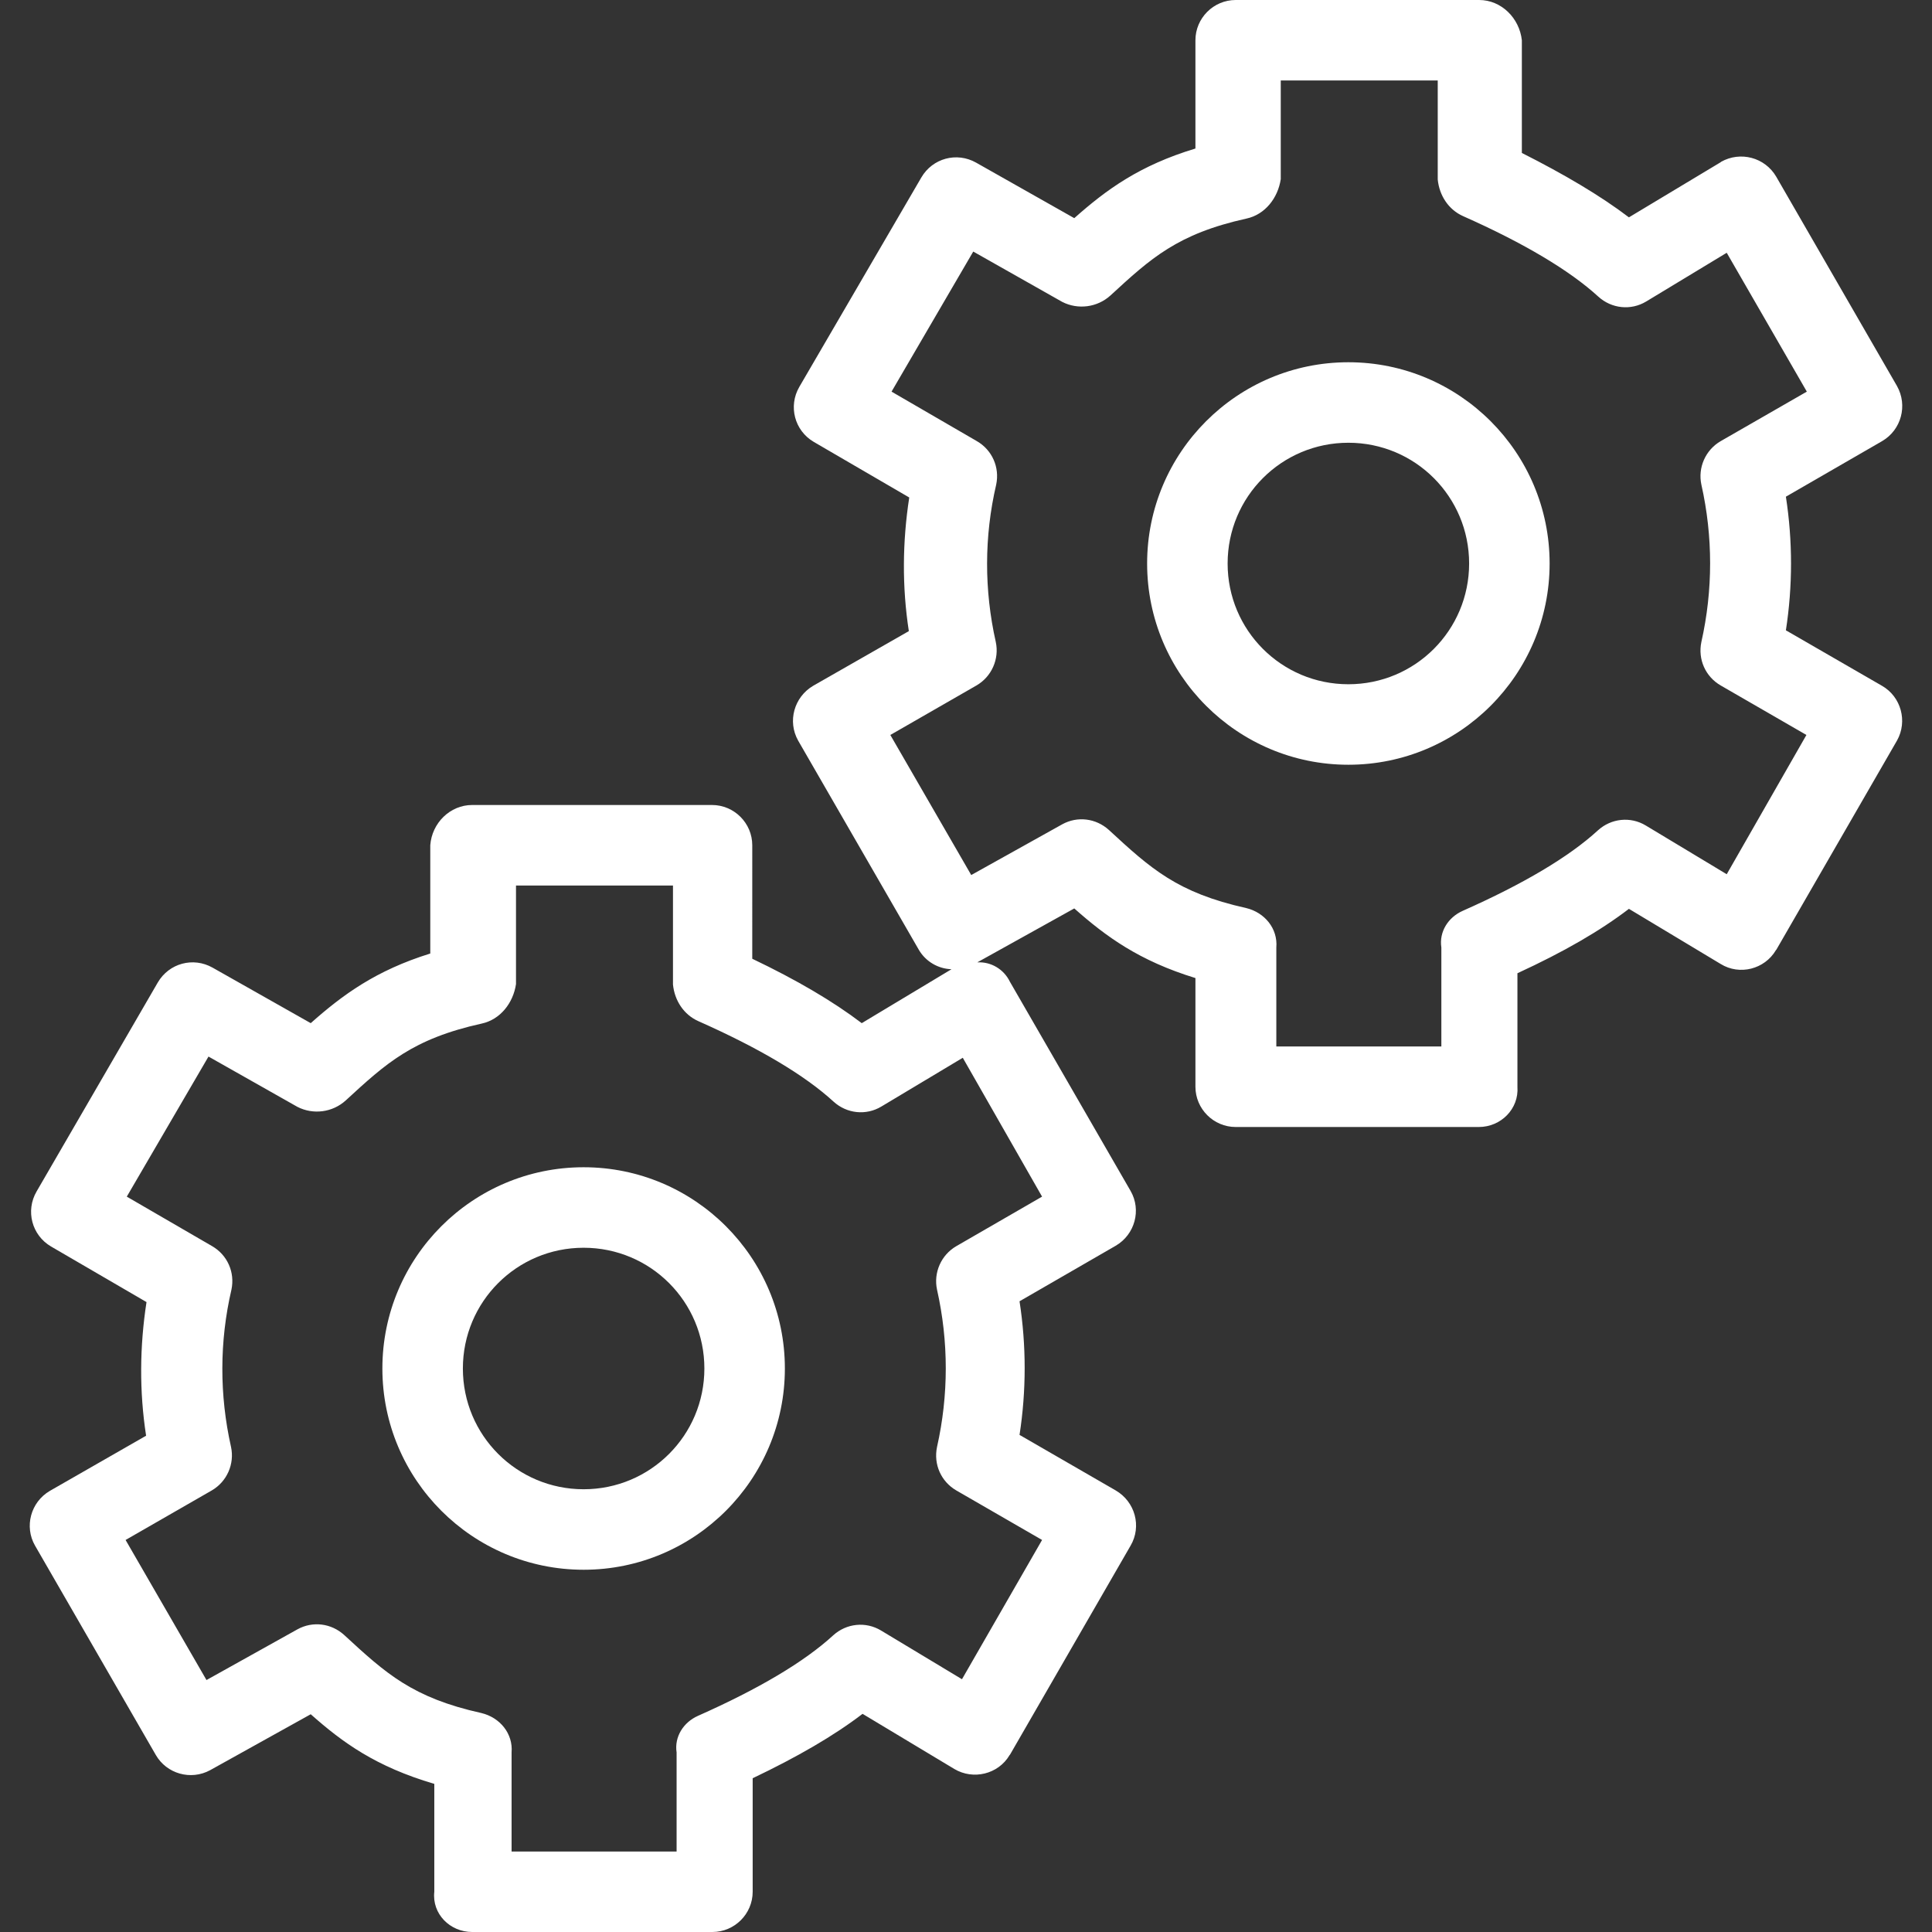
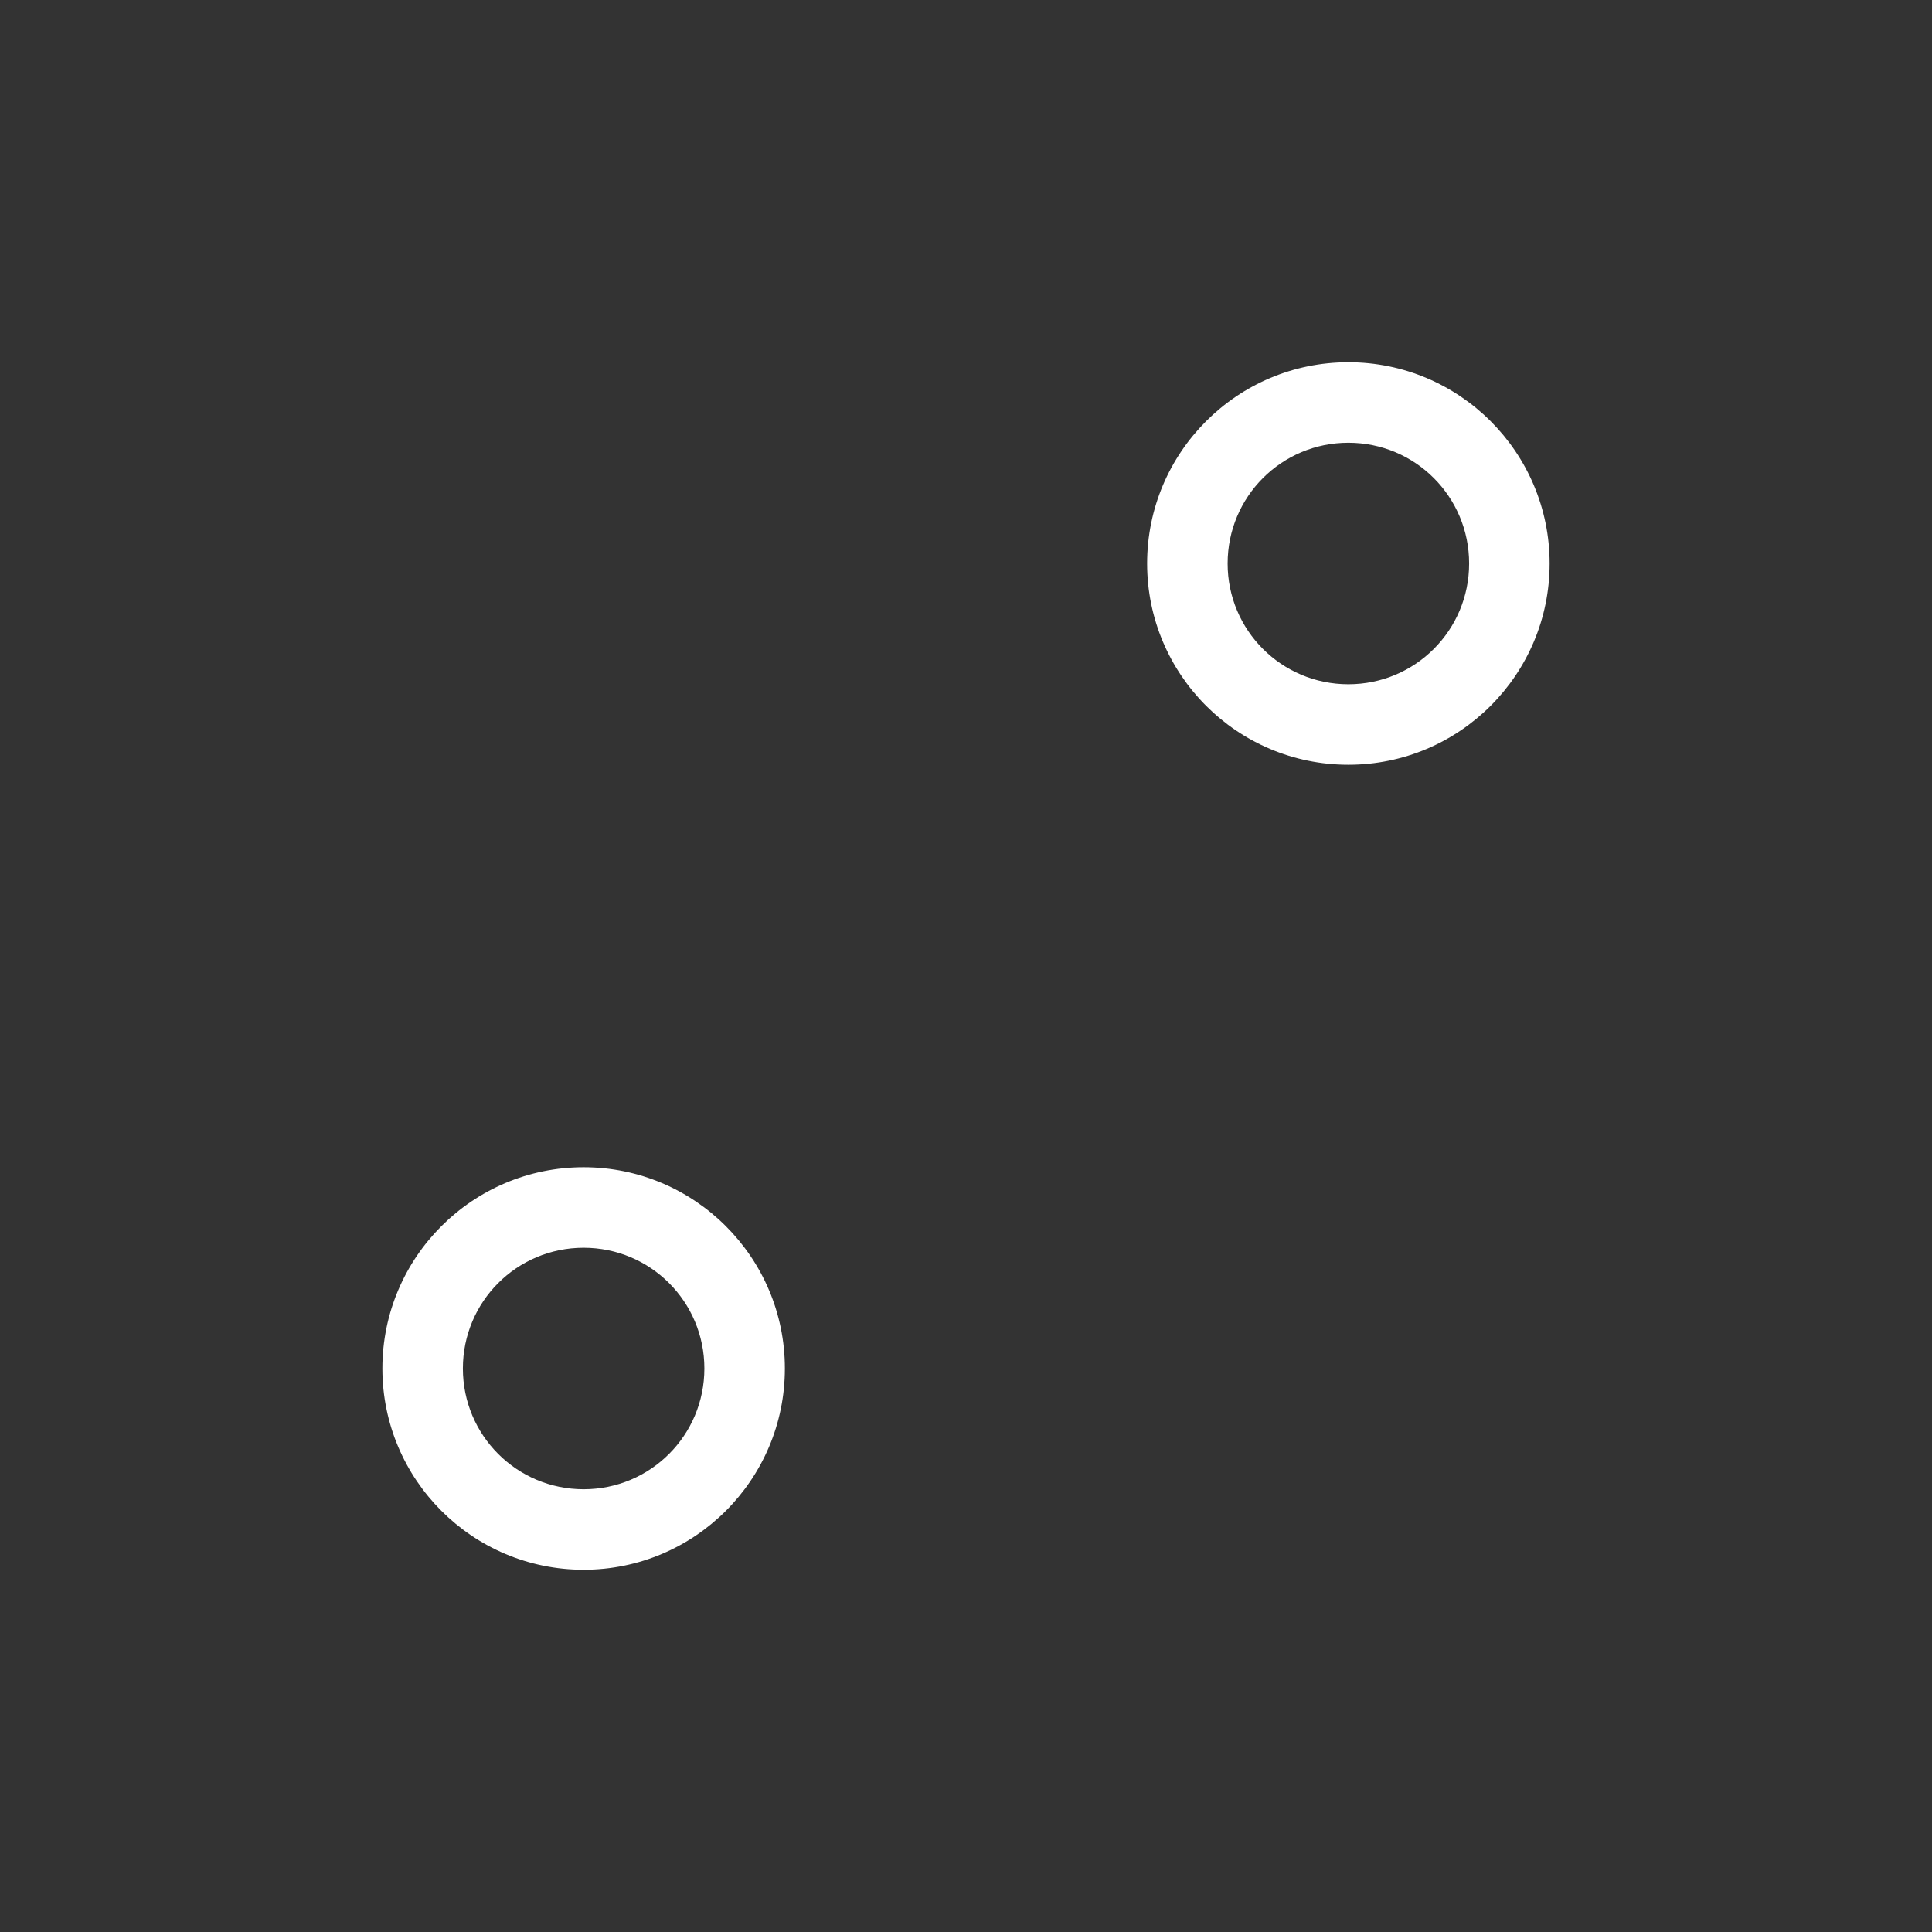
<svg xmlns="http://www.w3.org/2000/svg" xmlns:ns1="http://sodipodi.sourceforge.net/DTD/sodipodi-0.dtd" xmlns:ns2="http://www.inkscape.org/namespaces/inkscape" fill="#000000" height="800px" width="800px" version="1.1" id="Layer_1" viewBox="0 0 512 512" xml:space="preserve" ns1:docname="gear_logo.svg" ns2:version="1.4.2 (ebf0e940d0, 2025-05-08)">
  <rect x="0" y="0" width="512" height="512" fill="#333333" stroke="none" />
  <defs id="defs5" />
  <ns1:namedview id="namedview5" pagecolor="#505050" bordercolor="#ffffff" borderopacity="1" ns2:showpageshadow="0" ns2:pageopacity="0" ns2:pagecheckerboard="1" ns2:deskcolor="#505050" ns2:zoom="1.04875" ns2:cx="348.51013" ns2:cy="444.81526" ns2:window-width="1920" ns2:window-height="1048" ns2:window-x="0" ns2:window-y="0" ns2:window-maximized="1" ns2:current-layer="g3" />
  <g id="g5">
    <g id="g4">
      <g id="g3">
-         <path d="M498.773,181.76l-25.493-14.72c1.813-11.733,1.813-23.68,0-35.413l25.493-14.72c5.12-2.987,6.827-9.493,3.947-14.613     l-32-55.467c-2.987-5.12-9.493-6.827-14.613-3.947L456,42.987L431.68,57.6c-7.573-5.76-17.173-11.413-28.373-17.067V10.667     C402.667,4.8,397.867,0,392,0h-64.533C321.6,0,316.8,4.8,316.8,10.667V39.36c-14.827,4.48-23.573,10.88-32.107,18.453     l-26.027-14.72c-5.12-2.88-11.52-1.173-14.507,3.947l-32.32,55.467c-2.987,5.12-1.28,11.627,3.84,14.613l25.28,14.72     c-1.813,11.733-1.92,23.68-0.107,35.413l-25.387,14.507c-5.013,2.987-6.827,9.387-3.947,14.507l32,55.467     c1.813,3.093,5.12,5.013,8.64,5.12l-23.787,14.293c-7.573-5.76-17.173-11.413-29.013-17.067V224     c0-5.867-4.8-10.667-10.667-10.667H125.12c-5.867,0-10.667,4.8-11.093,10.667v28.693c-14.4,4.48-23.147,10.88-31.68,18.453     l-26.027-14.72c-5.12-2.88-11.52-1.173-14.507,3.947l-32.107,55.36c-2.987,5.12-1.28,11.627,3.84,14.613l25.28,14.72     c-1.813,11.733-1.92,23.68-0.107,35.413l-25.493,14.613C8.107,398.08,6.4,404.587,9.28,409.6l32,55.467     c2.88,5.013,9.28,6.827,14.4,4.053l26.667-14.827c8.427,7.467,17.173,13.867,32.747,18.453v28.587     C114.453,507.2,119.253,512,125.12,512h63.68c5.867,0,10.667-4.8,10.667-10.667v-30.08c11.84-5.653,21.44-11.2,29.12-17.067     l24.32,14.613c5.013,2.987,11.627,1.387,14.613-3.627c0,0,0-0.107,0.107-0.107l32-55.467c2.987-5.12,1.173-11.627-3.947-14.613     l-25.493-14.72c1.813-11.733,1.813-23.68,0-35.413l25.493-14.72c5.12-2.987,6.827-9.493,3.947-14.507l-32-55.467     c-1.6-3.307-5.013-5.333-8.64-5.12l25.707-14.293c8.427,7.467,17.173,13.867,32.107,18.453V288c0,5.867,4.8,10.667,10.667,10.667     h64.427c5.867,0,10.667-4.8,10.24-10.667v-30.08c12.267-5.653,21.867-11.2,29.547-17.067L456,255.467     c5.013,3.093,11.627,1.387,14.613-3.627c0,0,0-0.107,0.107-0.107l32-55.467C505.6,191.147,503.787,184.64,498.773,181.76z      M276.16,317.12l-22.72,13.12c-4.053,2.347-6.08,7.04-5.12,11.52c3.093,13.76,3.093,27.947,0,41.707     c-0.96,4.587,1.067,9.173,5.12,11.52l22.72,13.12l-21.227,36.907l-21.44-12.907c-4.053-2.453-9.173-1.92-12.693,1.28     c-7.68,7.04-19.733,14.187-35.84,21.333c-3.84,1.707-6.293,5.547-5.653,9.707v26.24h-43.733v-26.24     c0.427-5.013-3.093-9.28-8-10.453c-18.24-4.053-25.28-10.453-36.373-20.693c-3.413-3.093-8.32-3.733-12.373-1.493l-24.107,13.44     l-21.44-37.12l22.827-13.12c4.053-2.347,6.08-7.04,5.12-11.52c-3.093-13.76-3.093-27.947,0.107-41.707     c0.96-4.587-1.067-9.173-5.12-11.52L33.6,317.12L55.253,280l23.573,13.333c4.16,2.133,9.28,1.493,12.8-1.707     c10.667-9.813,17.707-16.32,36.053-20.373c4.907-1.067,8.32-5.44,9.067-10.453v-26.133h41.6v26.24c0.427,4.267,2.88,8,6.72,9.707     c16.107,7.147,28.16,14.293,35.84,21.333c3.52,3.2,8.64,3.733,12.693,1.28l21.547-12.907L276.16,317.12z M457.6,231.68     l-21.44-12.907c-4.053-2.453-9.173-1.92-12.693,1.28c-7.68,7.04-19.733,14.187-35.84,21.333c-3.84,1.707-6.293,5.547-5.653,9.707     v26.24H338.24v-26.24c0.427-5.013-3.093-9.28-8-10.453c-18.24-4.053-25.28-10.453-36.373-20.693     c-3.413-3.093-8.32-3.733-12.373-1.493l-24.107,13.44l-21.44-37.12l22.827-13.12c4.053-2.347,6.08-7.04,5.12-11.52     c-3.093-13.76-3.093-27.947,0.107-41.707c0.96-4.587-1.067-9.173-5.12-11.52l-22.613-13.12l21.653-37.12L281.493,80     c4.16,2.133,9.28,1.493,12.8-1.707C304.96,68.48,312,61.973,330.347,57.92c4.907-1.067,8.32-5.44,9.067-10.453V21.333h41.6v26.24     c0.427,4.267,2.88,8,6.72,9.707c16.107,7.147,28.267,14.4,35.84,21.333c3.52,3.2,8.64,3.733,12.693,1.28L457.6,66.987     l21.227,36.8L456,116.907c-4.053,2.347-6.08,7.04-5.12,11.52c3.093,13.76,3.093,27.947,0,41.707     c-0.96,4.587,1.067,9.173,5.12,11.52l22.72,13.12L457.6,231.68z" id="path1" style="stroke:none;stroke-opacity:0;fill:#ffffff;fill-opacity:1" />
        <path d="M357.333,96C327.893,96,304,119.893,304,149.333c0,29.44,23.893,53.333,53.333,53.333s53.333-23.893,53.333-53.333     C410.667,119.893,386.773,96,357.333,96z M357.333,181.333c-17.707,0-32-14.293-32-32c0-17.707,14.293-32,32-32     c17.707,0,32,14.293,32,32C389.333,167.04,375.04,181.333,357.333,181.333z" id="path2" style="stroke:none;stroke-opacity:0;fill:#ffffff;fill-opacity:1" />
        <path d="M154.667,309.333c-29.44,0-53.333,23.893-53.333,53.333S125.227,416,154.667,416S208,392.107,208,362.667     S184.107,309.333,154.667,309.333z M154.667,394.667c-17.707,0-32-14.293-32-32s14.293-32,32-32s32,14.293,32,32     S172.373,394.667,154.667,394.667z" id="path3" style="stroke:none;stroke-opacity:0;fill:#ffffff;fill-opacity:1" />
      </g>
    </g>
  </g>
</svg>